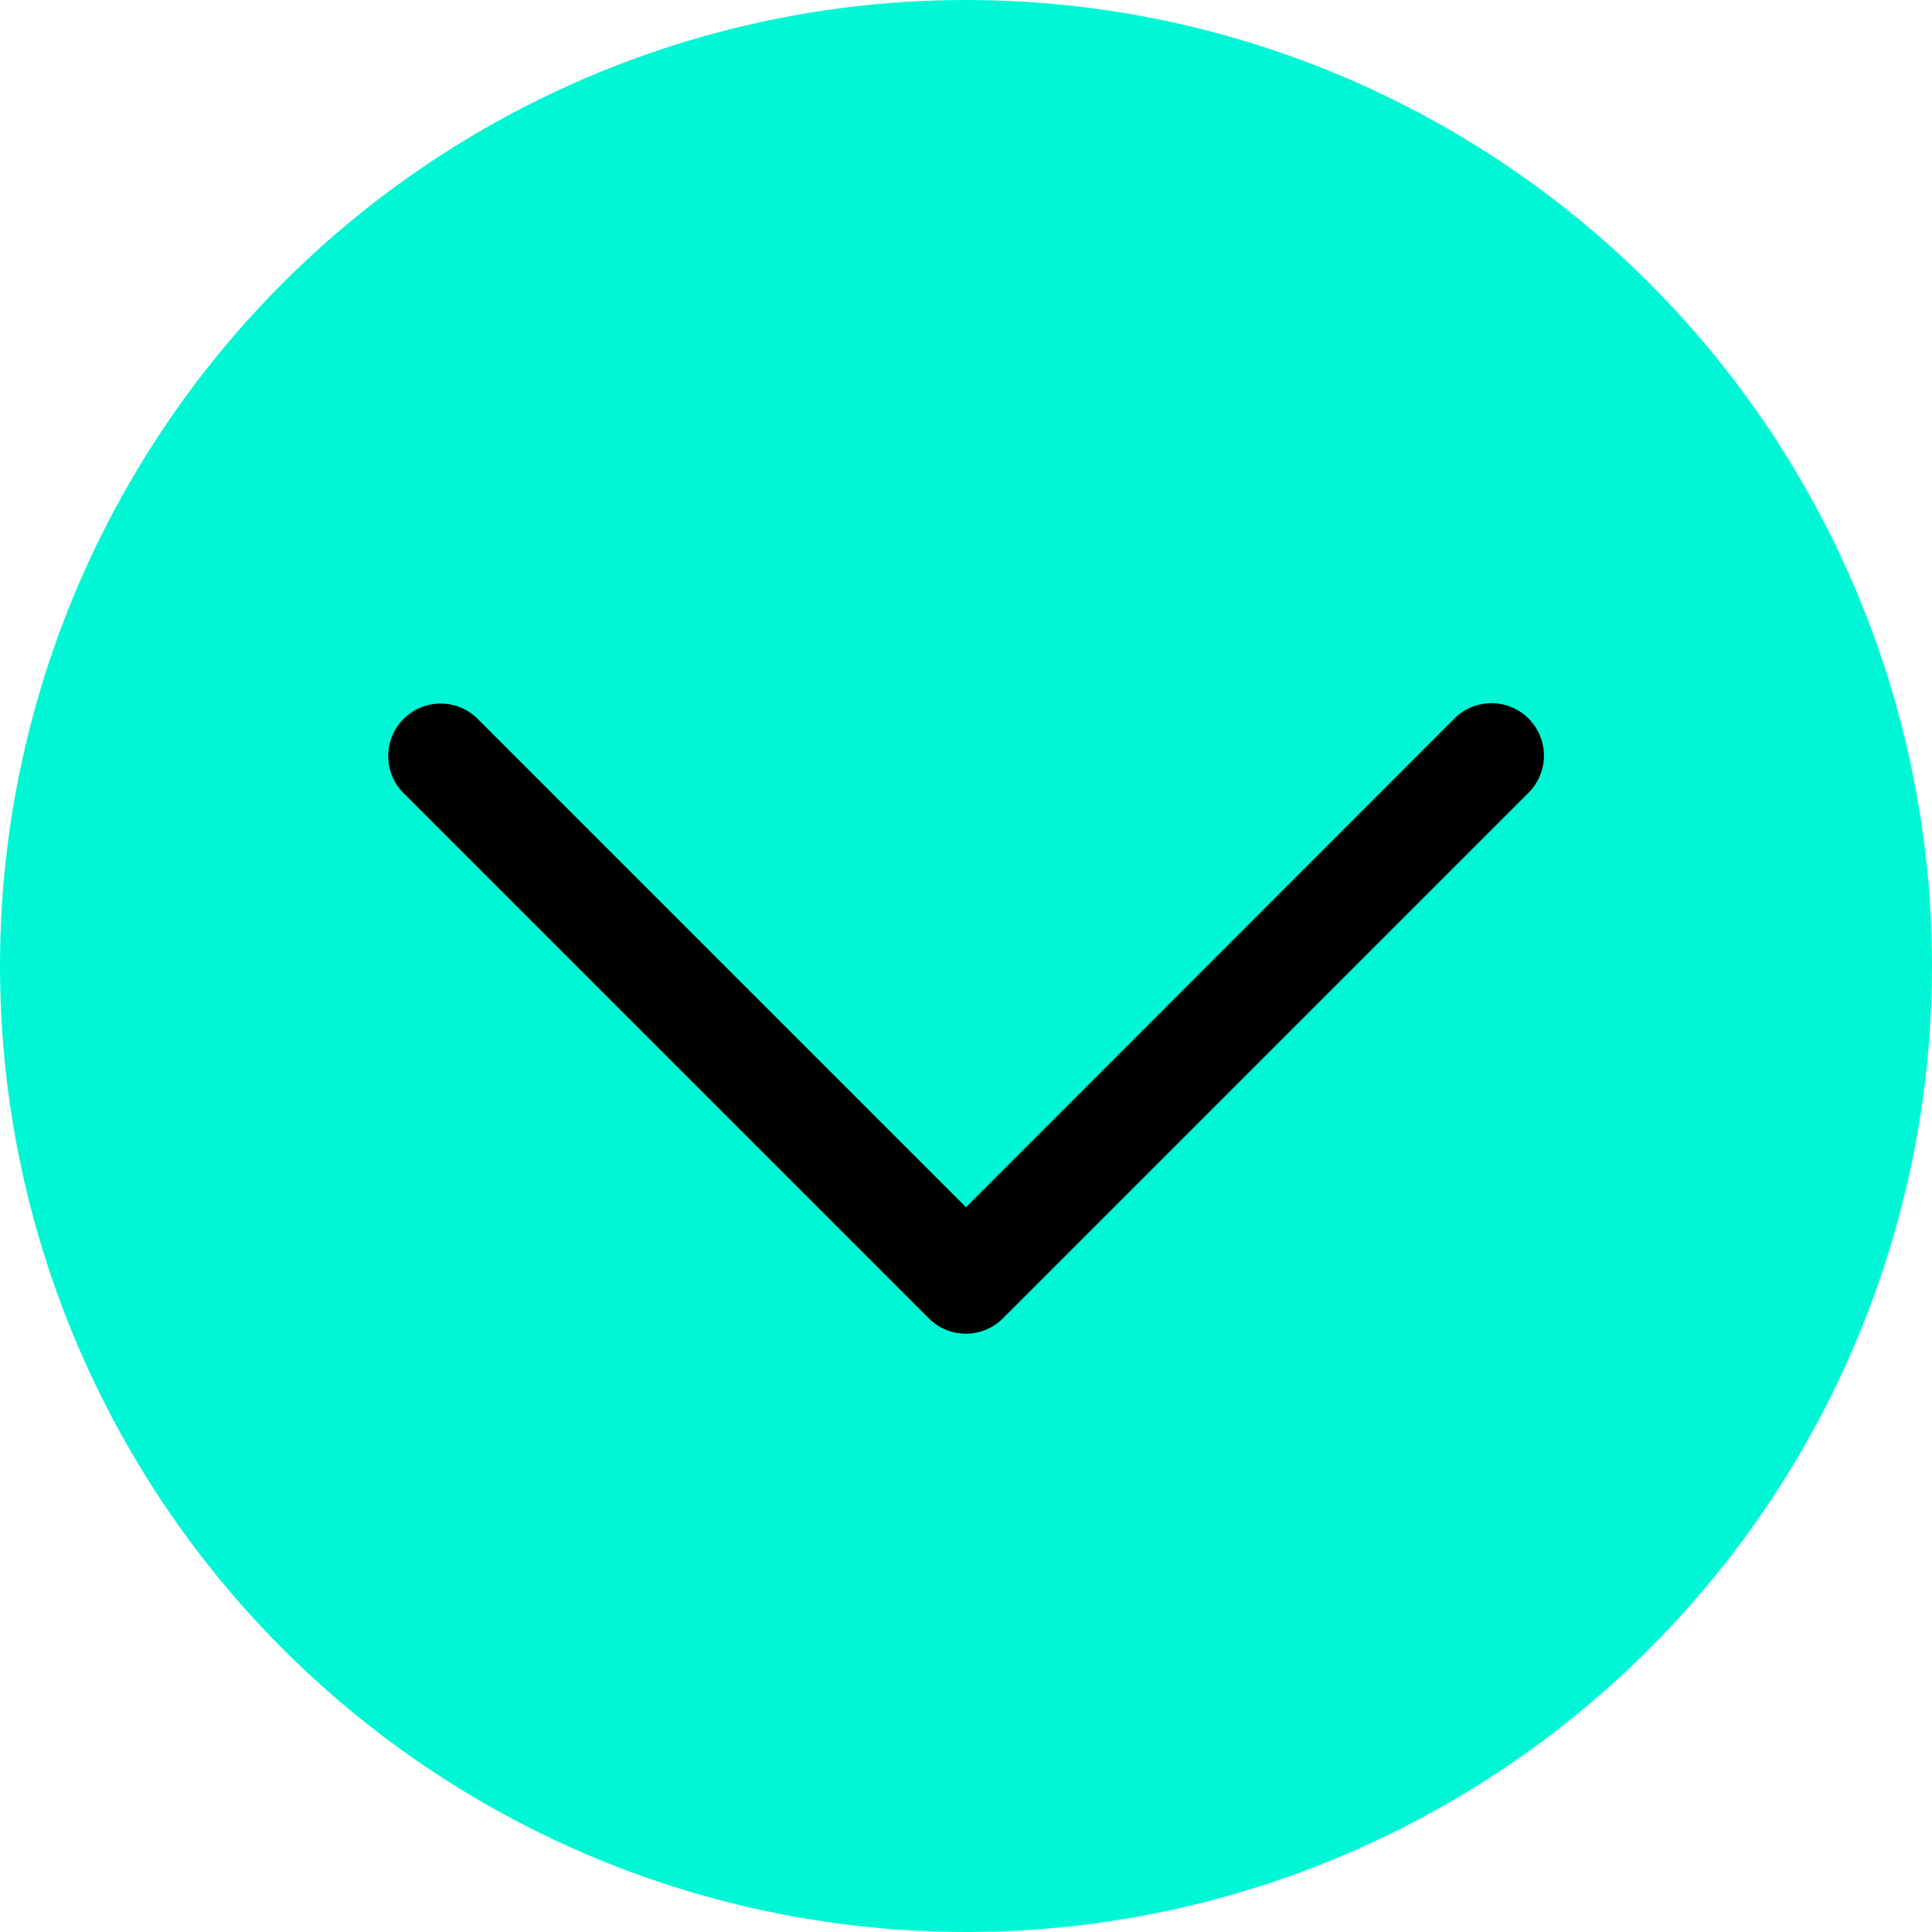
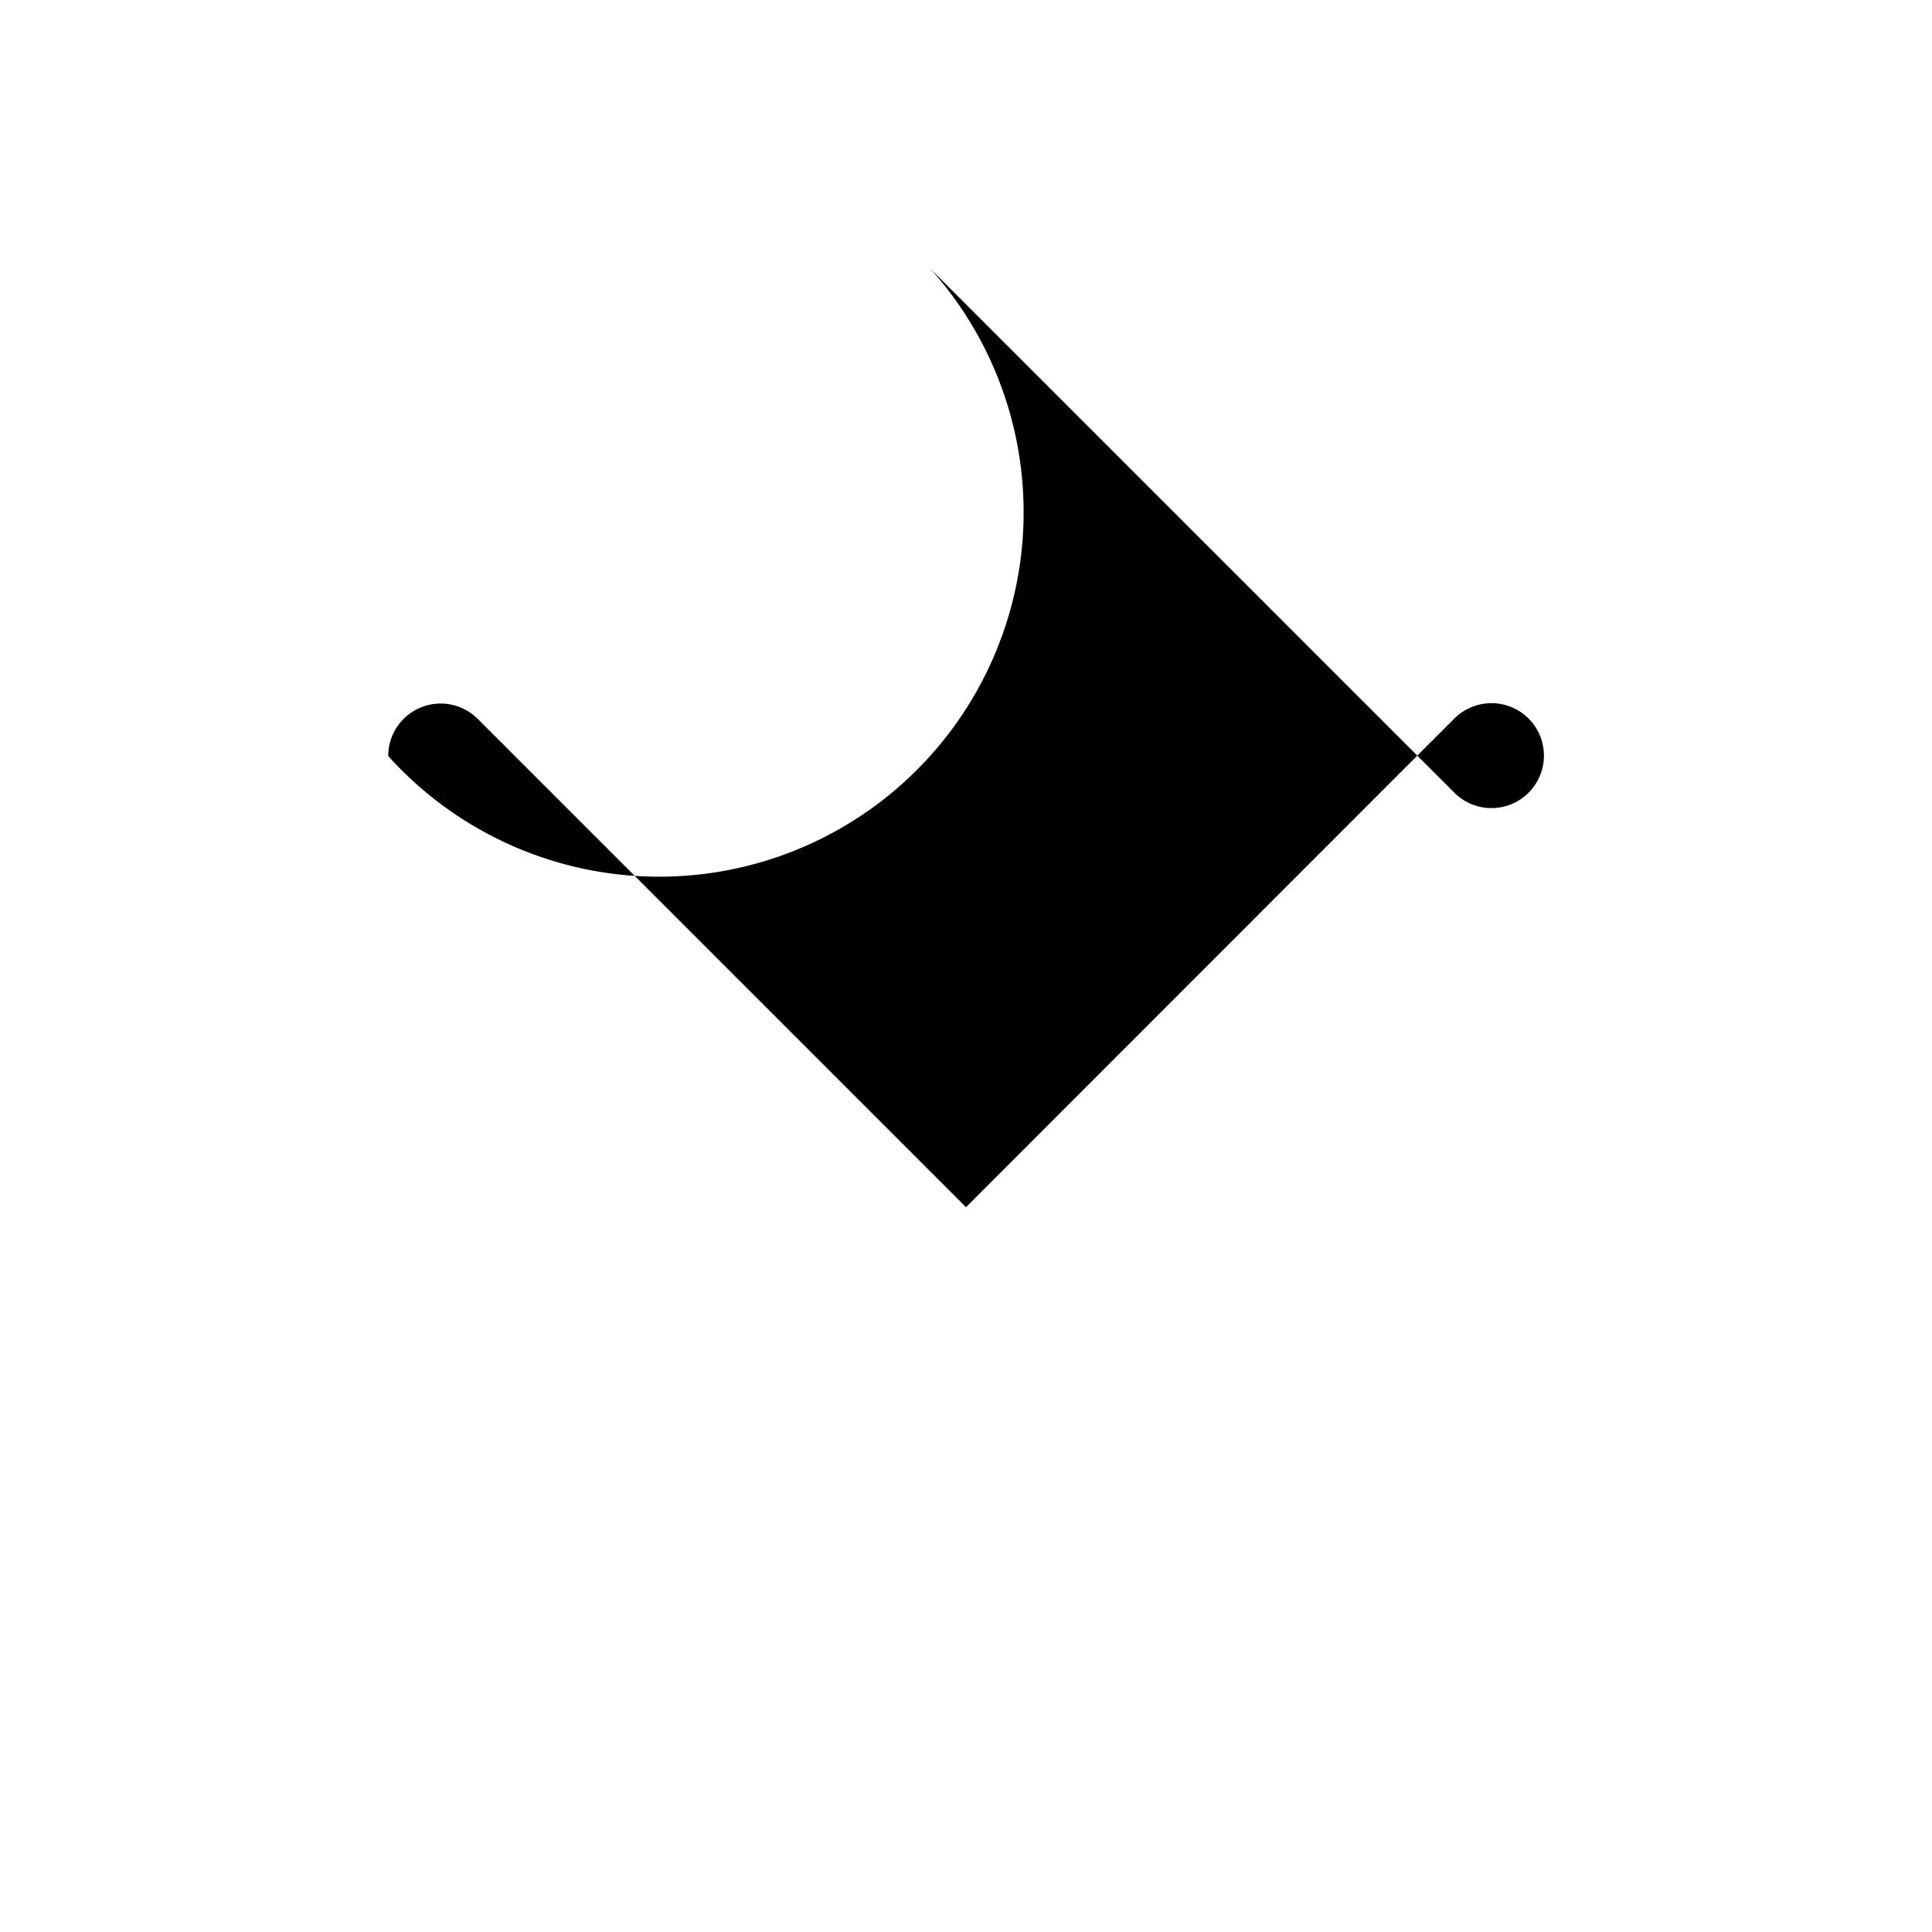
<svg xmlns="http://www.w3.org/2000/svg" viewBox="0 0 73.7 73.7">
  <defs>
    <style>.cls-1{fill:#00f7d5;}</style>
  </defs>
  <g id="レイヤー_2" data-name="レイヤー 2">
    <g id="レイヤー_10" data-name="レイヤー 10">
-       <circle class="cls-1" cx="36.85" cy="36.85" r="36.85" />
-       <path d="M14.81,28.84a2,2,0,0,1,3.41-1.42L36.85,46.05,55.48,27.41a2,2,0,0,1,2.83,2.83L38.26,50.29a2,2,0,0,1-2.83,0l-20-20A2,2,0,0,1,14.81,28.84Z" />
+       <path d="M14.81,28.84a2,2,0,0,1,3.41-1.42L36.85,46.05,55.48,27.41a2,2,0,0,1,2.83,2.83a2,2,0,0,1-2.83,0l-20-20A2,2,0,0,1,14.81,28.84Z" />
    </g>
  </g>
</svg>